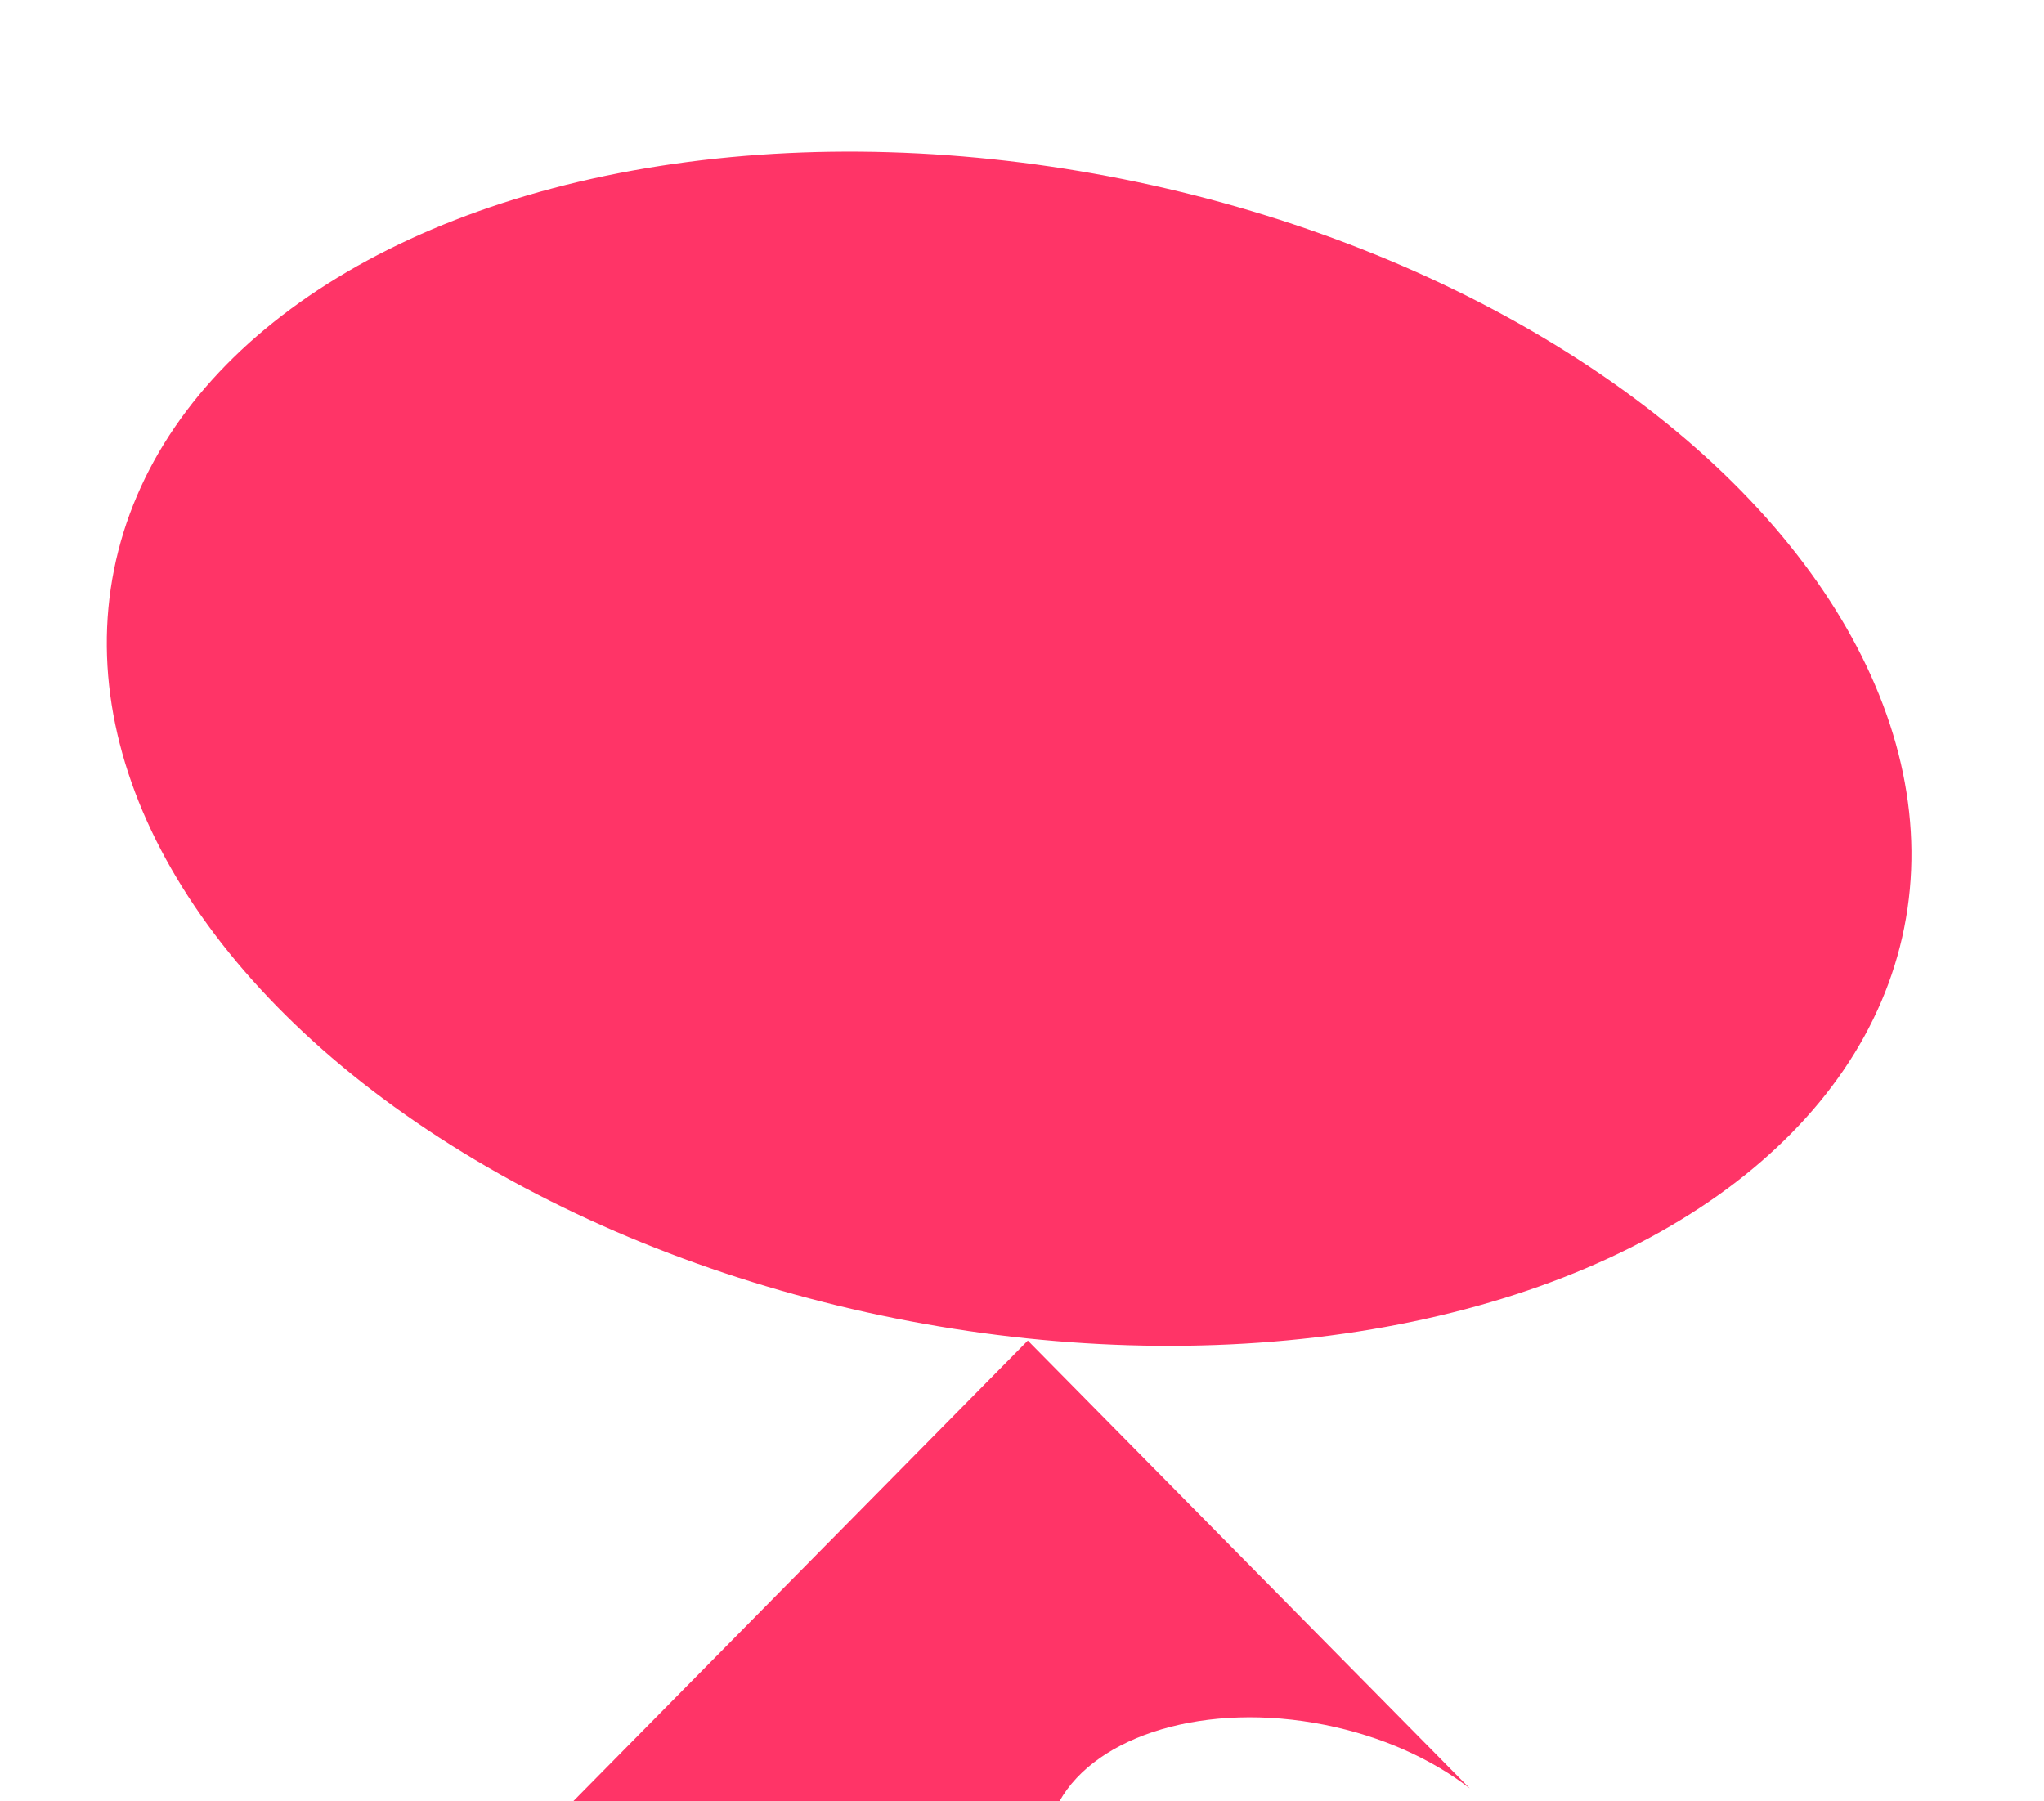
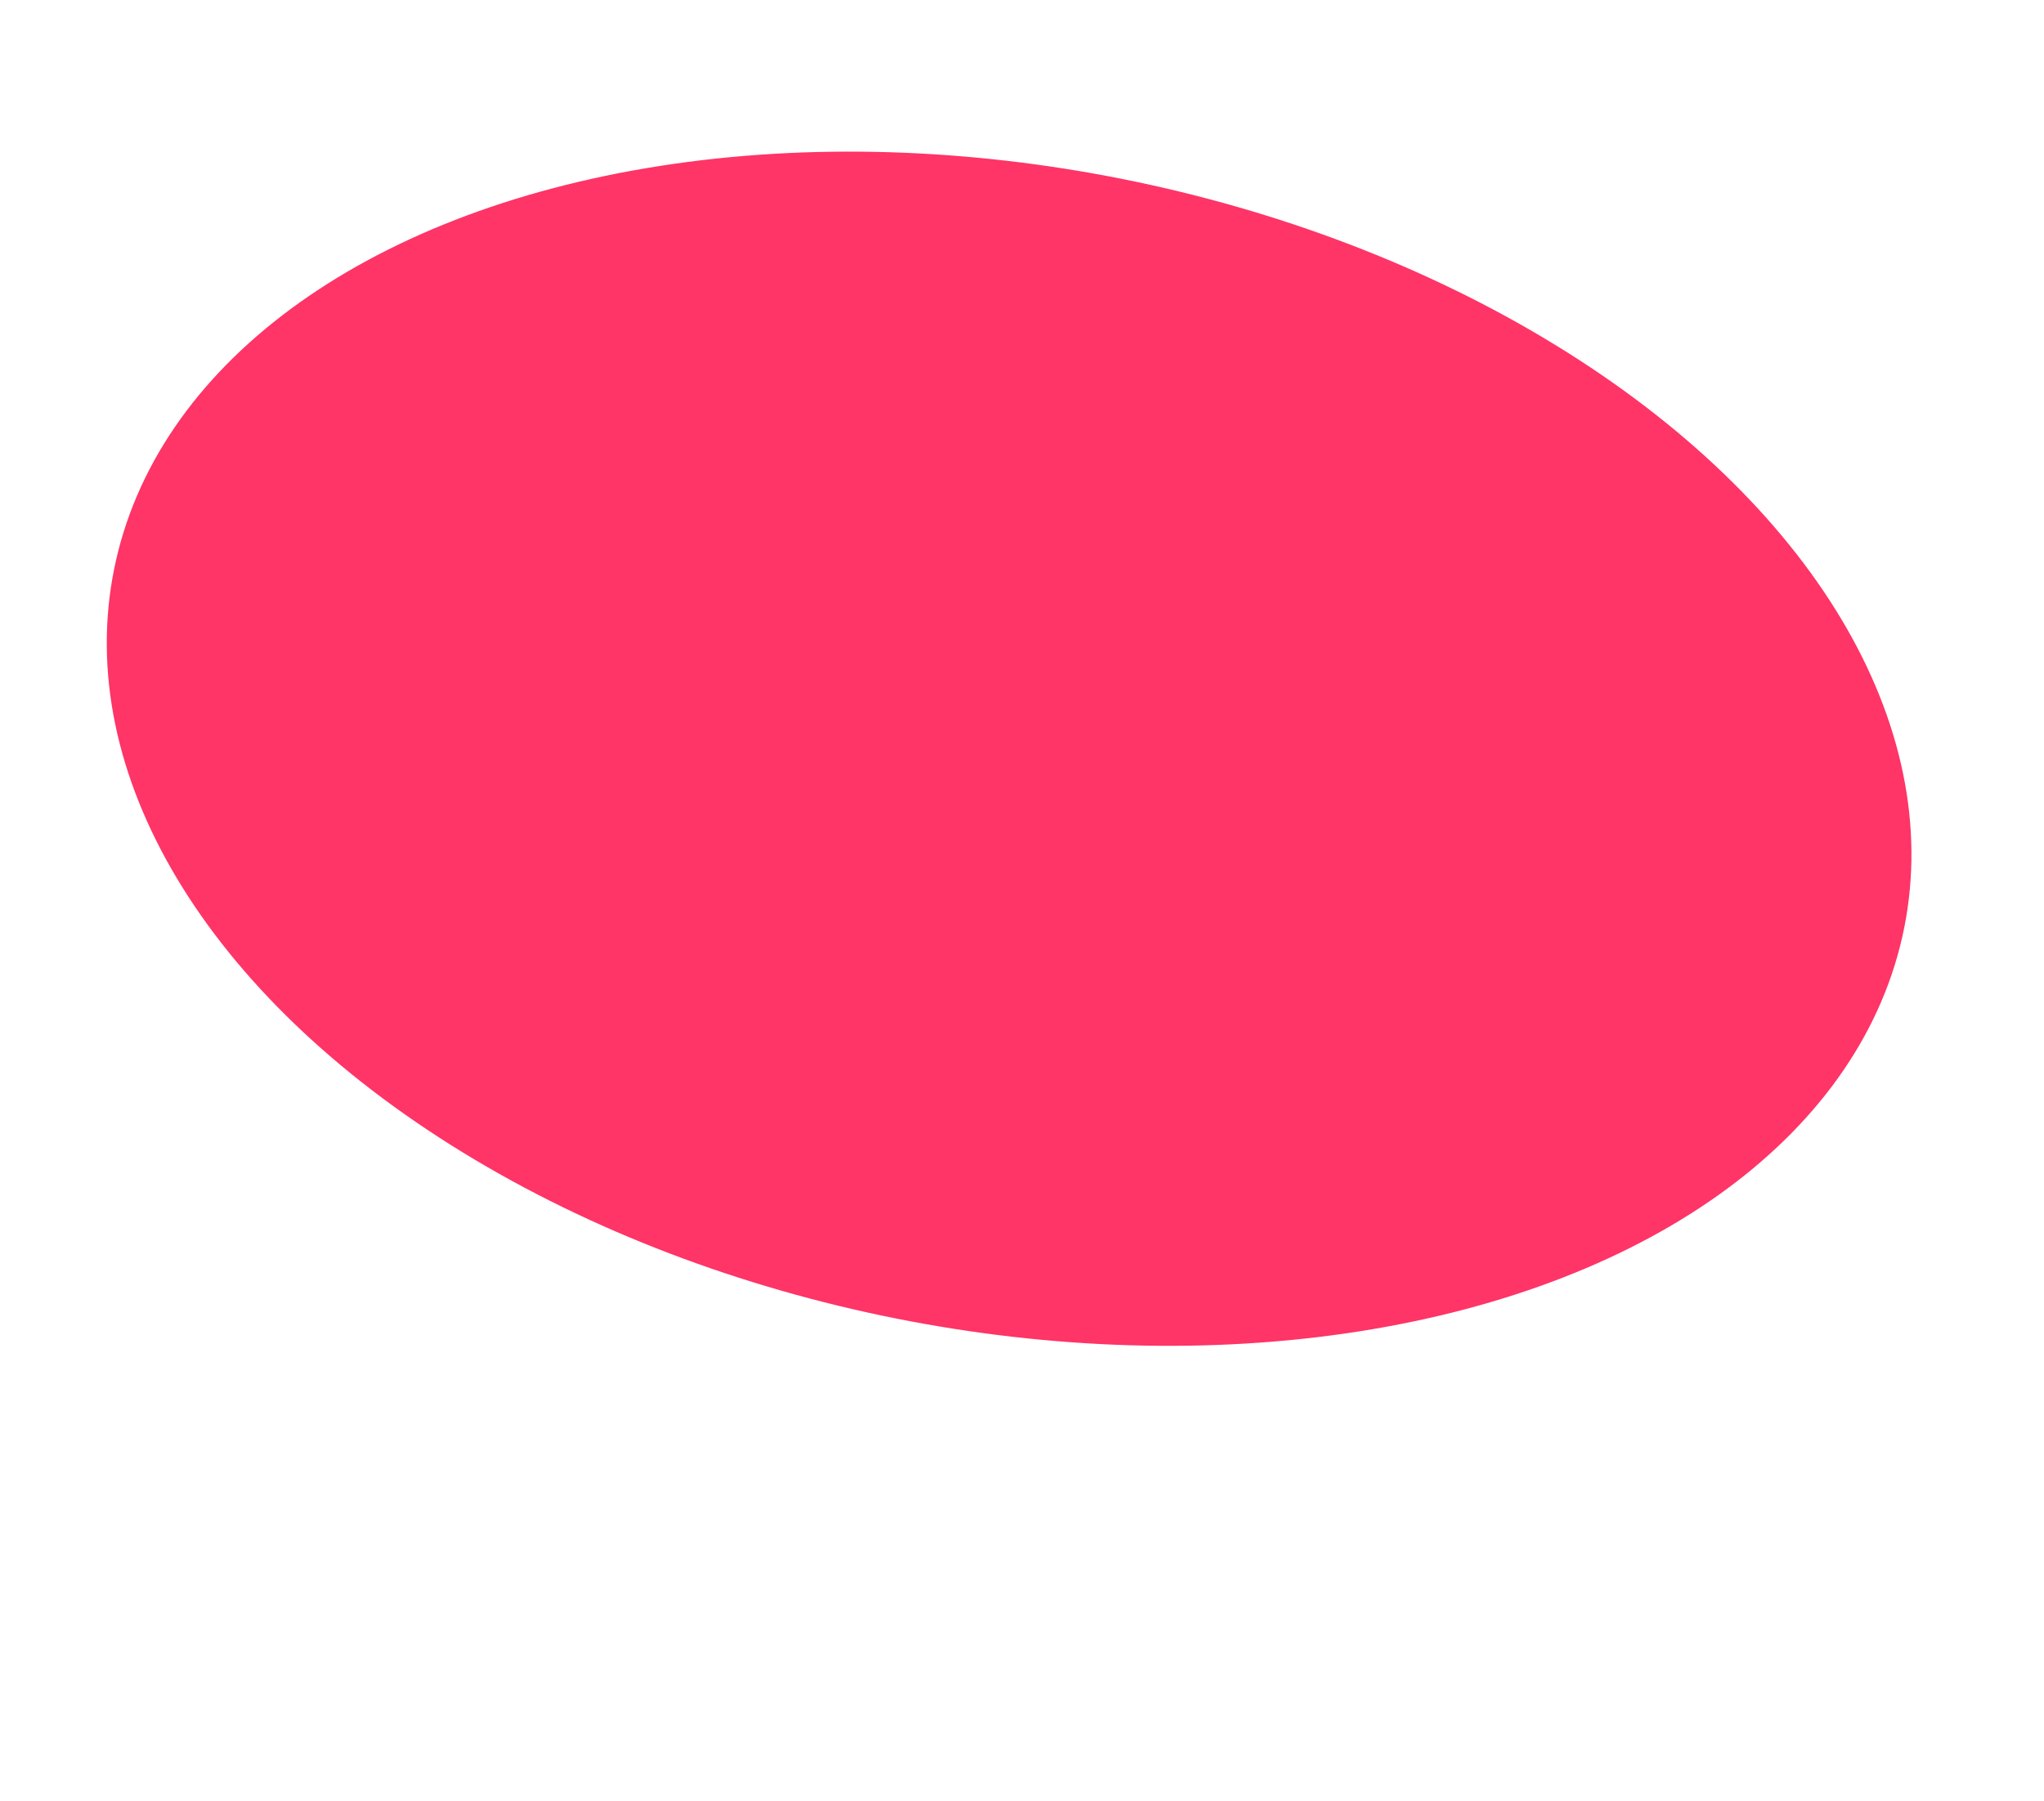
<svg xmlns="http://www.w3.org/2000/svg" width="59" height="52" viewBox="0 0 59 52" fill="none">
  <ellipse cx="29.128" cy="21.614" rx="26.349" ry="16.769" transform="rotate(11.317 29.128 21.614)" fill="#FF3467" />
-   <path fill-rule="evenodd" clip-rule="evenodd" d="M42.425 51.627L29.668 38.699L16.542 52.002H30.579C31.654 50.08 34.821 49.108 38.245 49.793C39.894 50.123 41.34 50.785 42.425 51.627Z" fill="#FF3467" />
</svg>